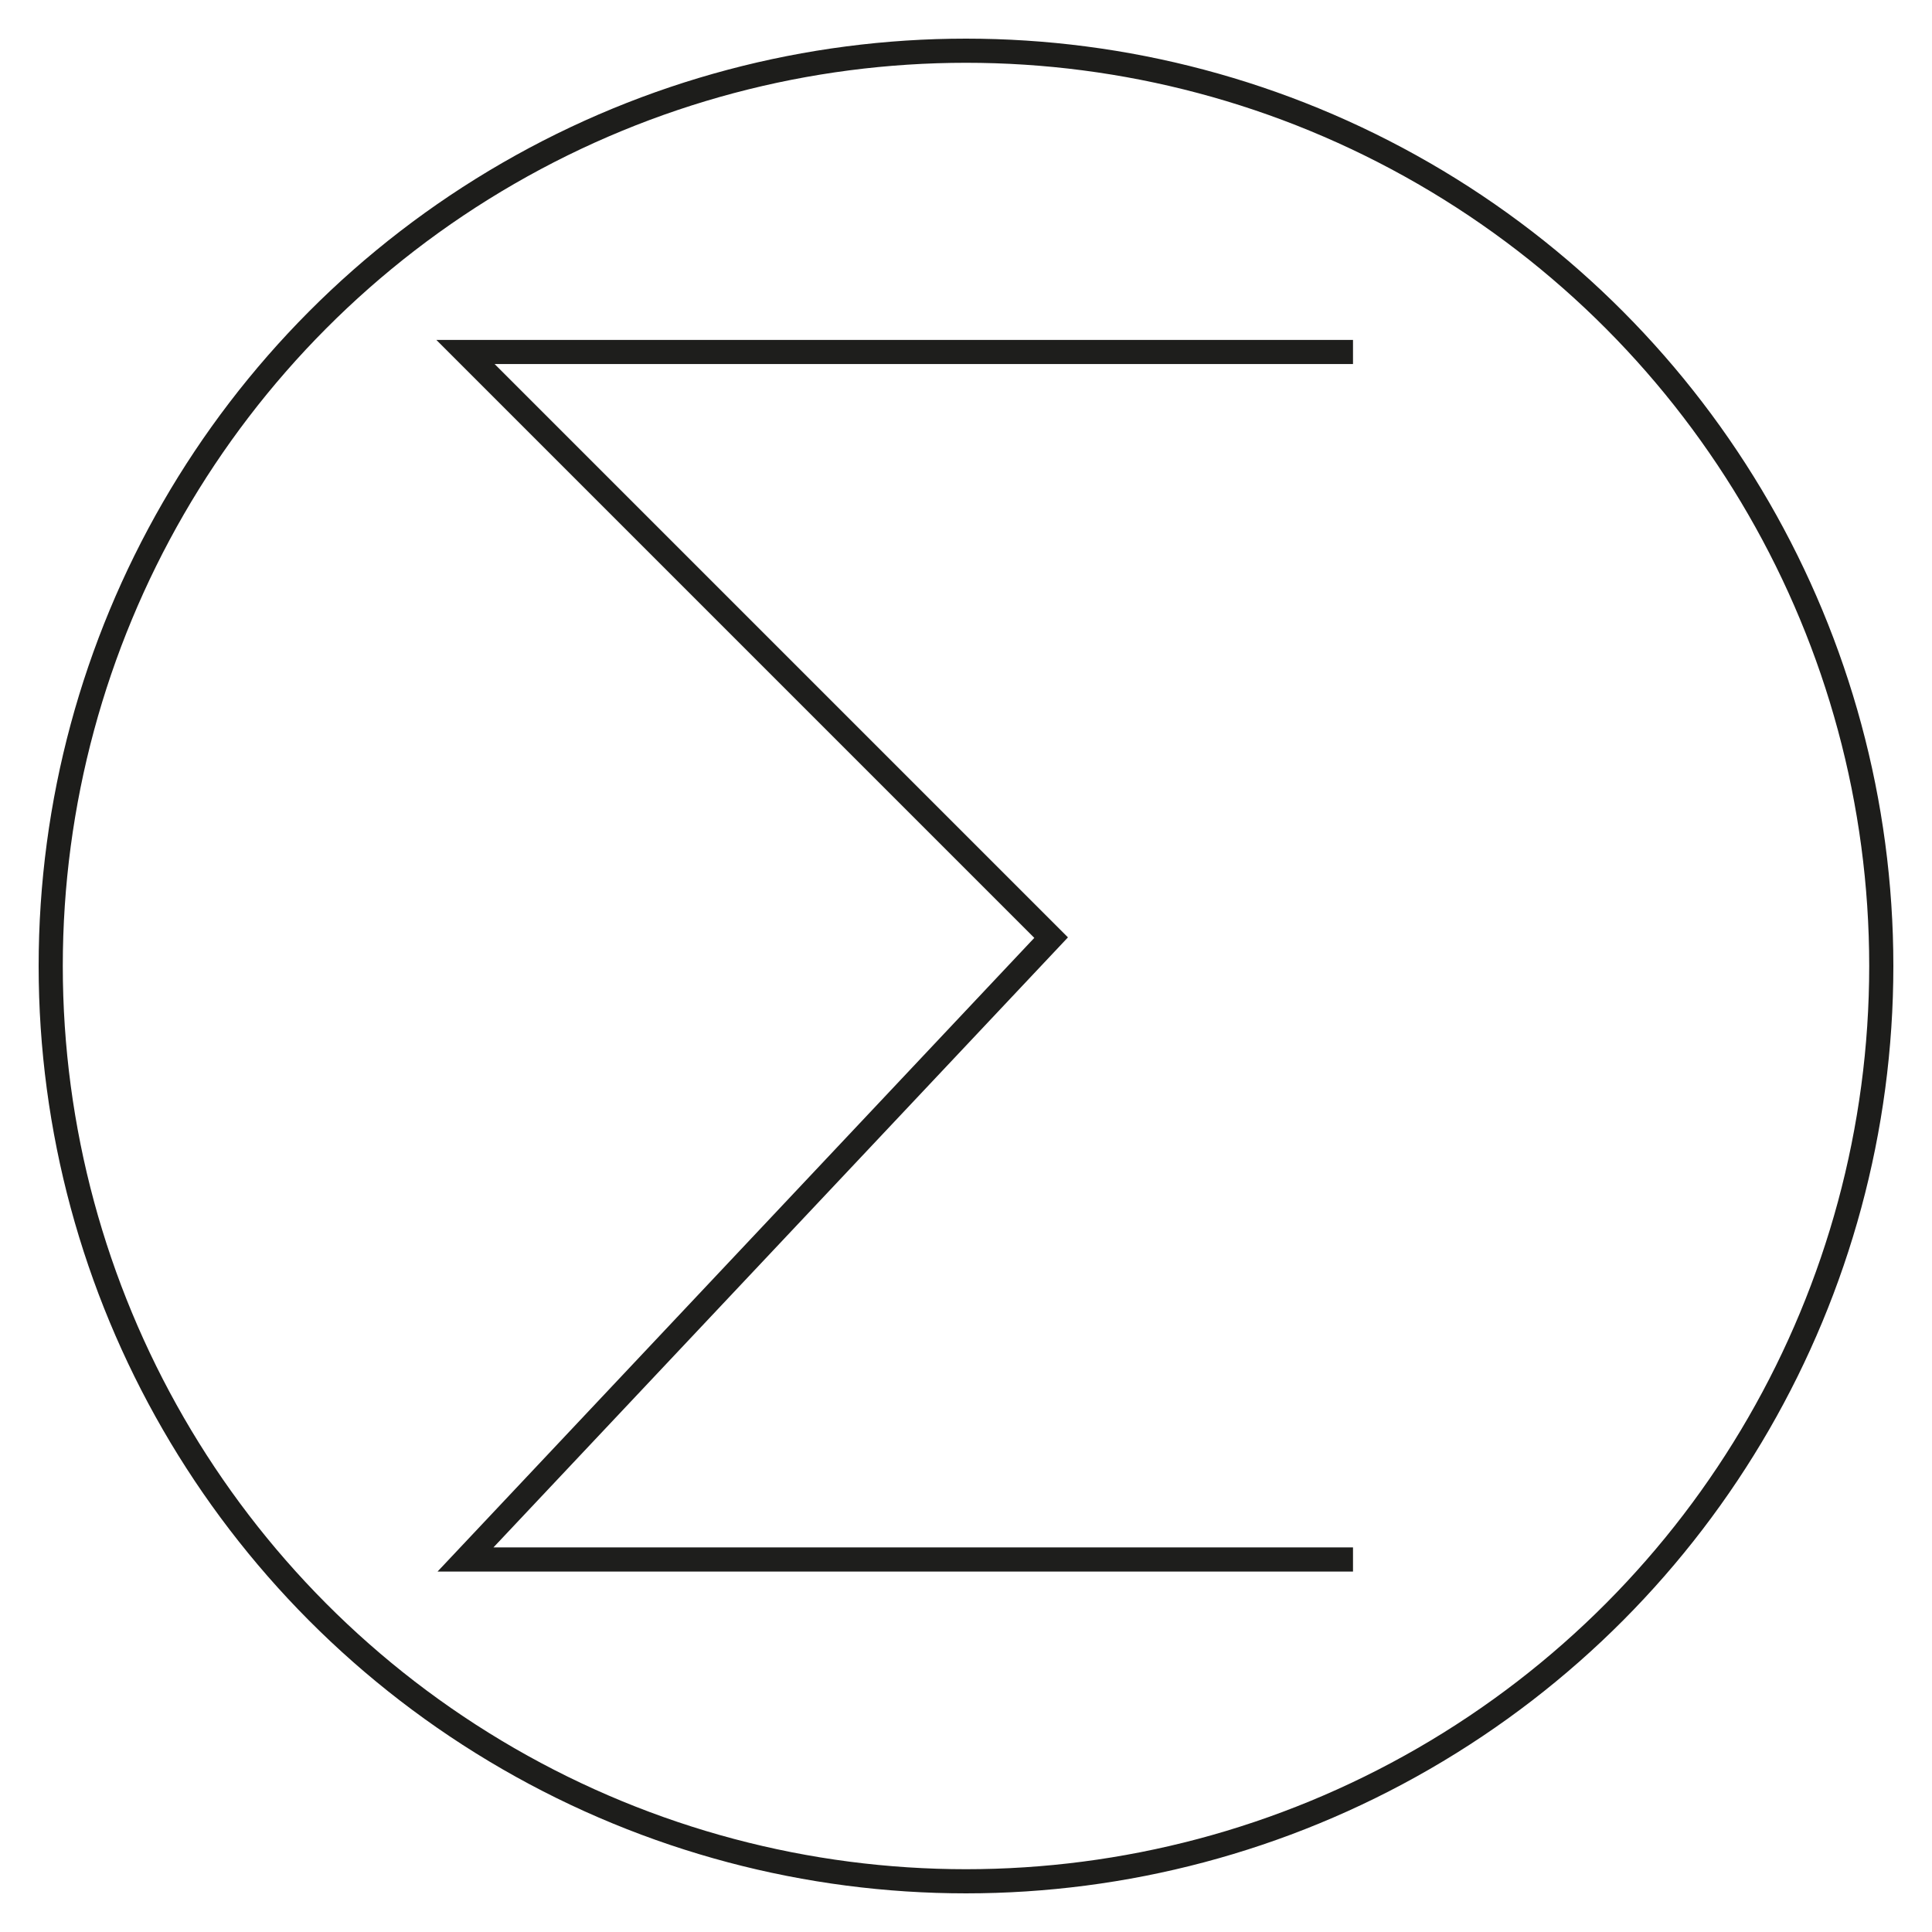
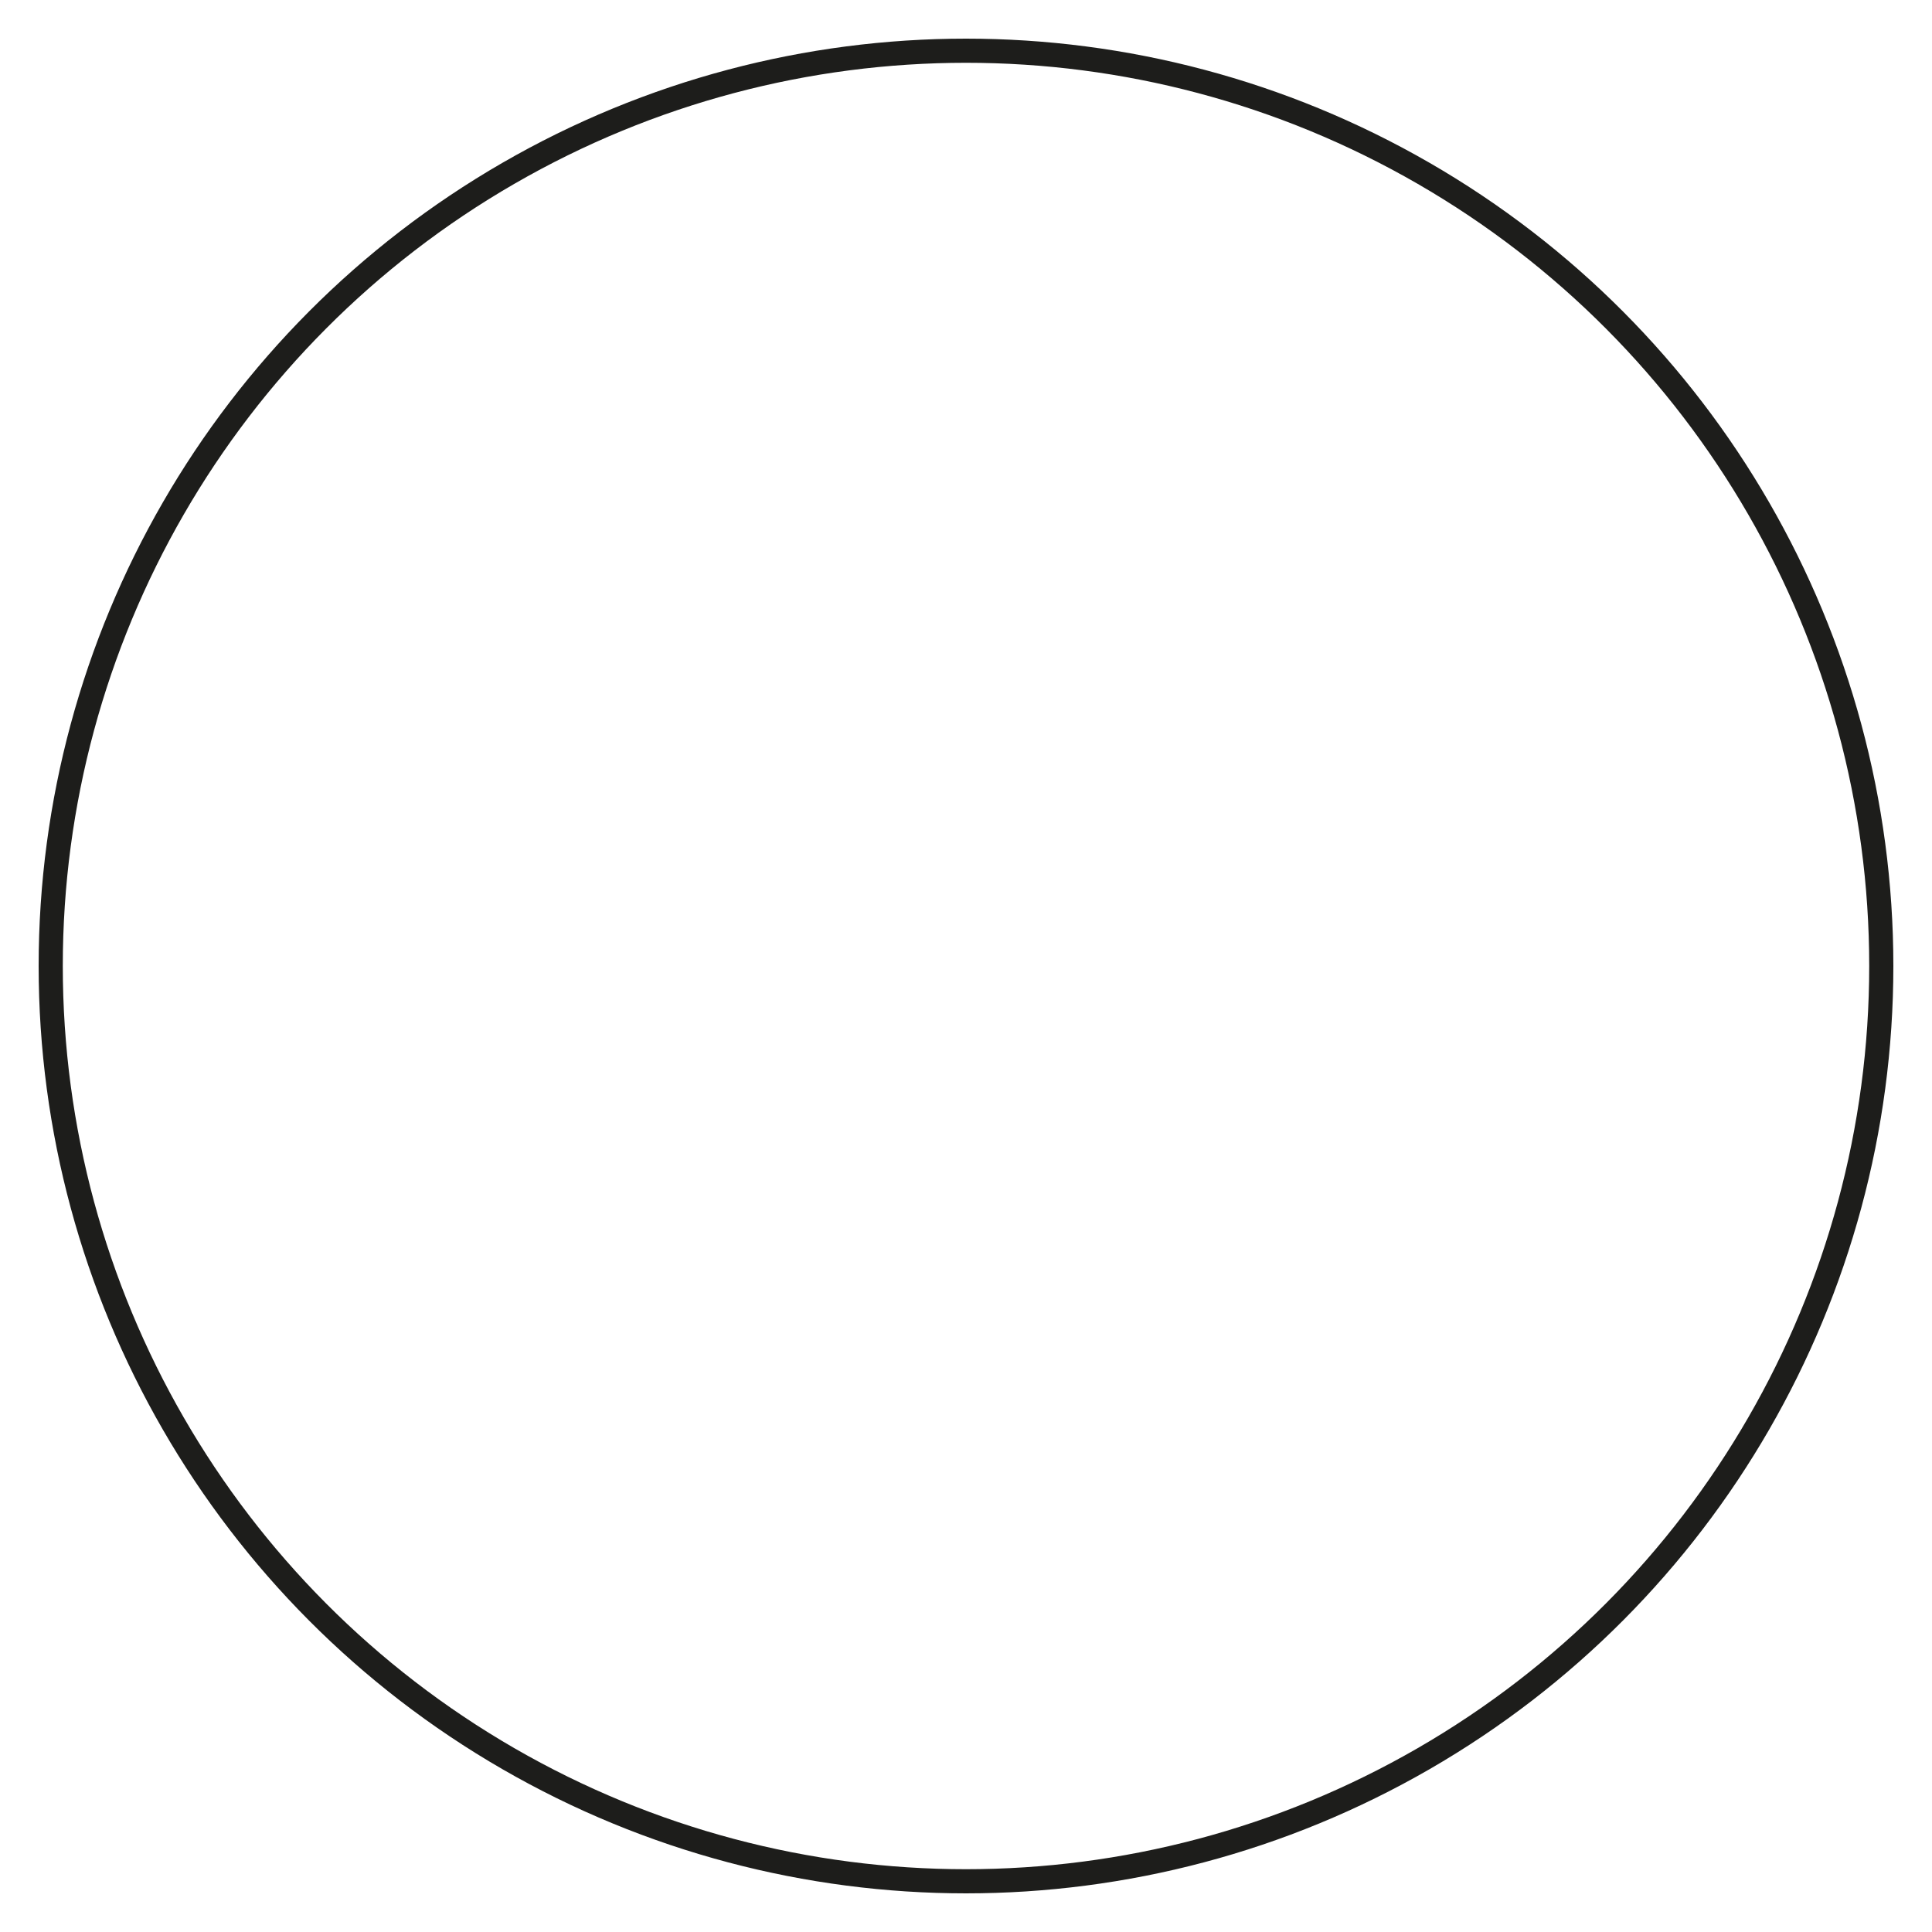
<svg xmlns="http://www.w3.org/2000/svg" id="_Слой_1" data-name="Слой 1" viewBox="0 0 32 32">
  <defs>
    <style> .cls-1 { stroke: #1e1e1c; } .cls-1, .cls-2 { fill: none; stroke-miterlimit: 10; stroke-width: .4px; } .cls-2 { stroke: #1d1d1b; } </style>
  </defs>
  <circle class="cls-2" cx="16" cy="16" r="15.16" />
-   <polyline class="cls-1" points="22.41 5.83 7.71 5.83 17.41 15.53 7.71 25.83 22.41 25.83" />
</svg>